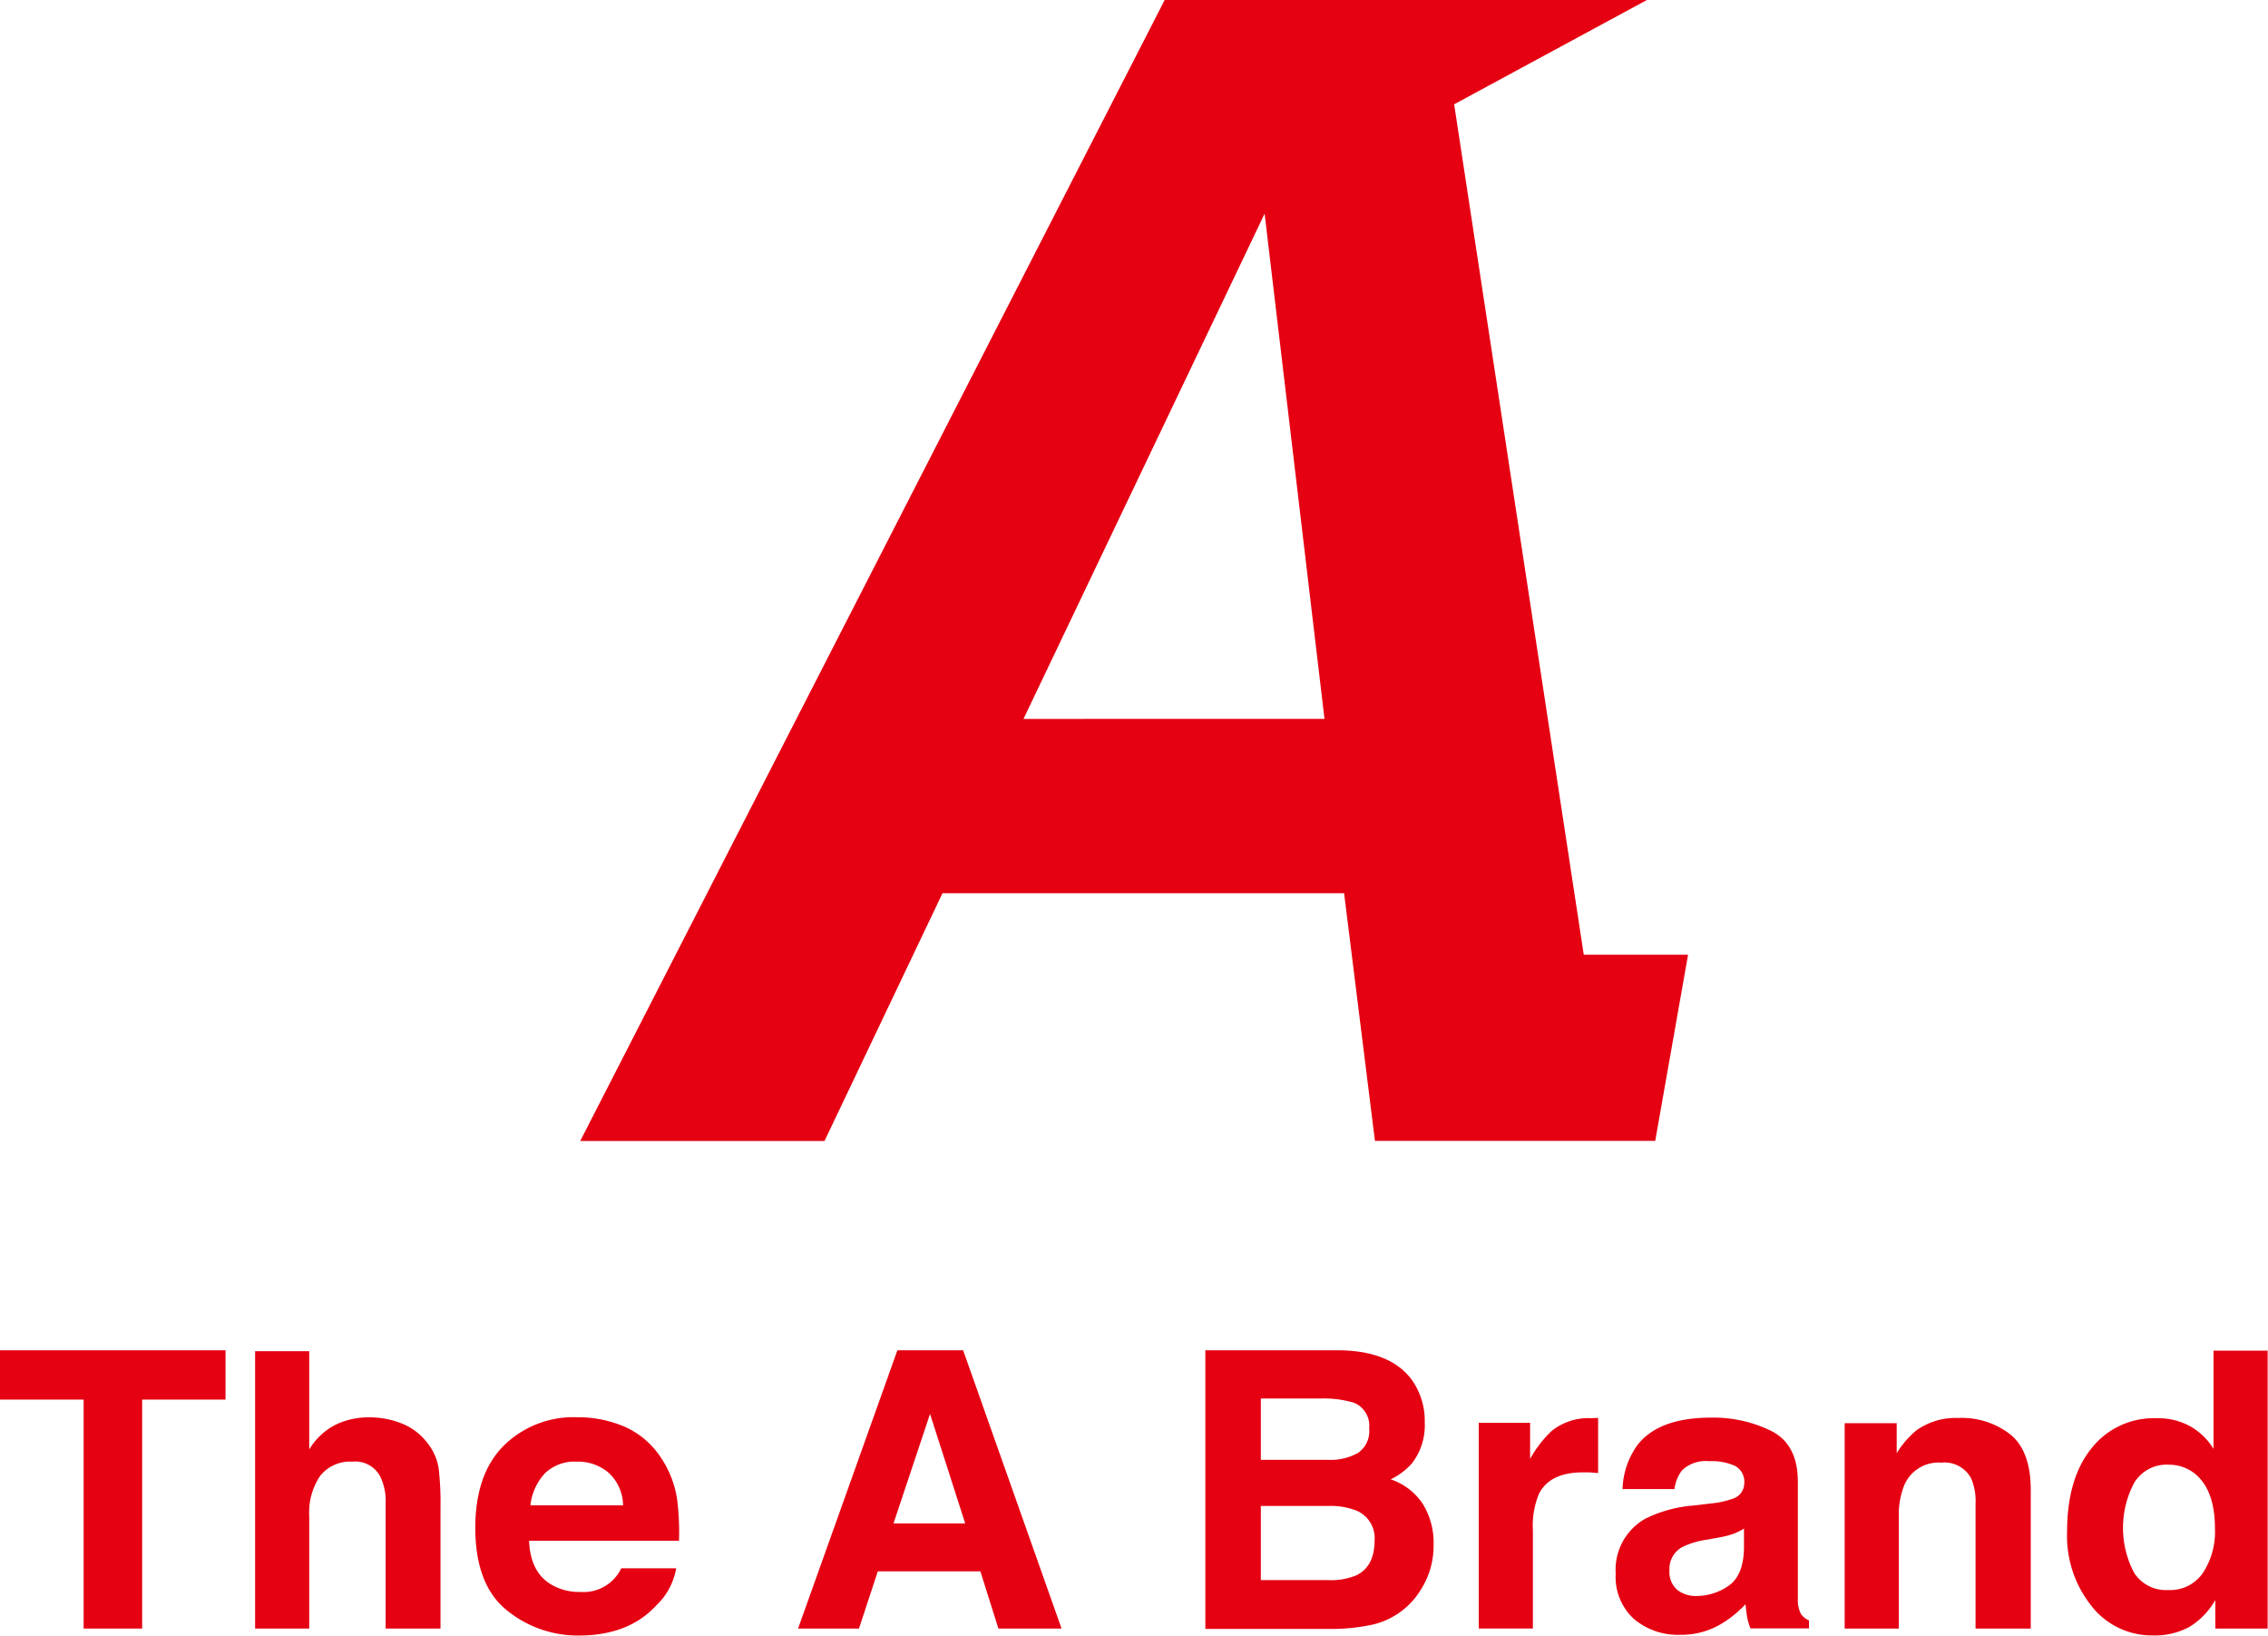
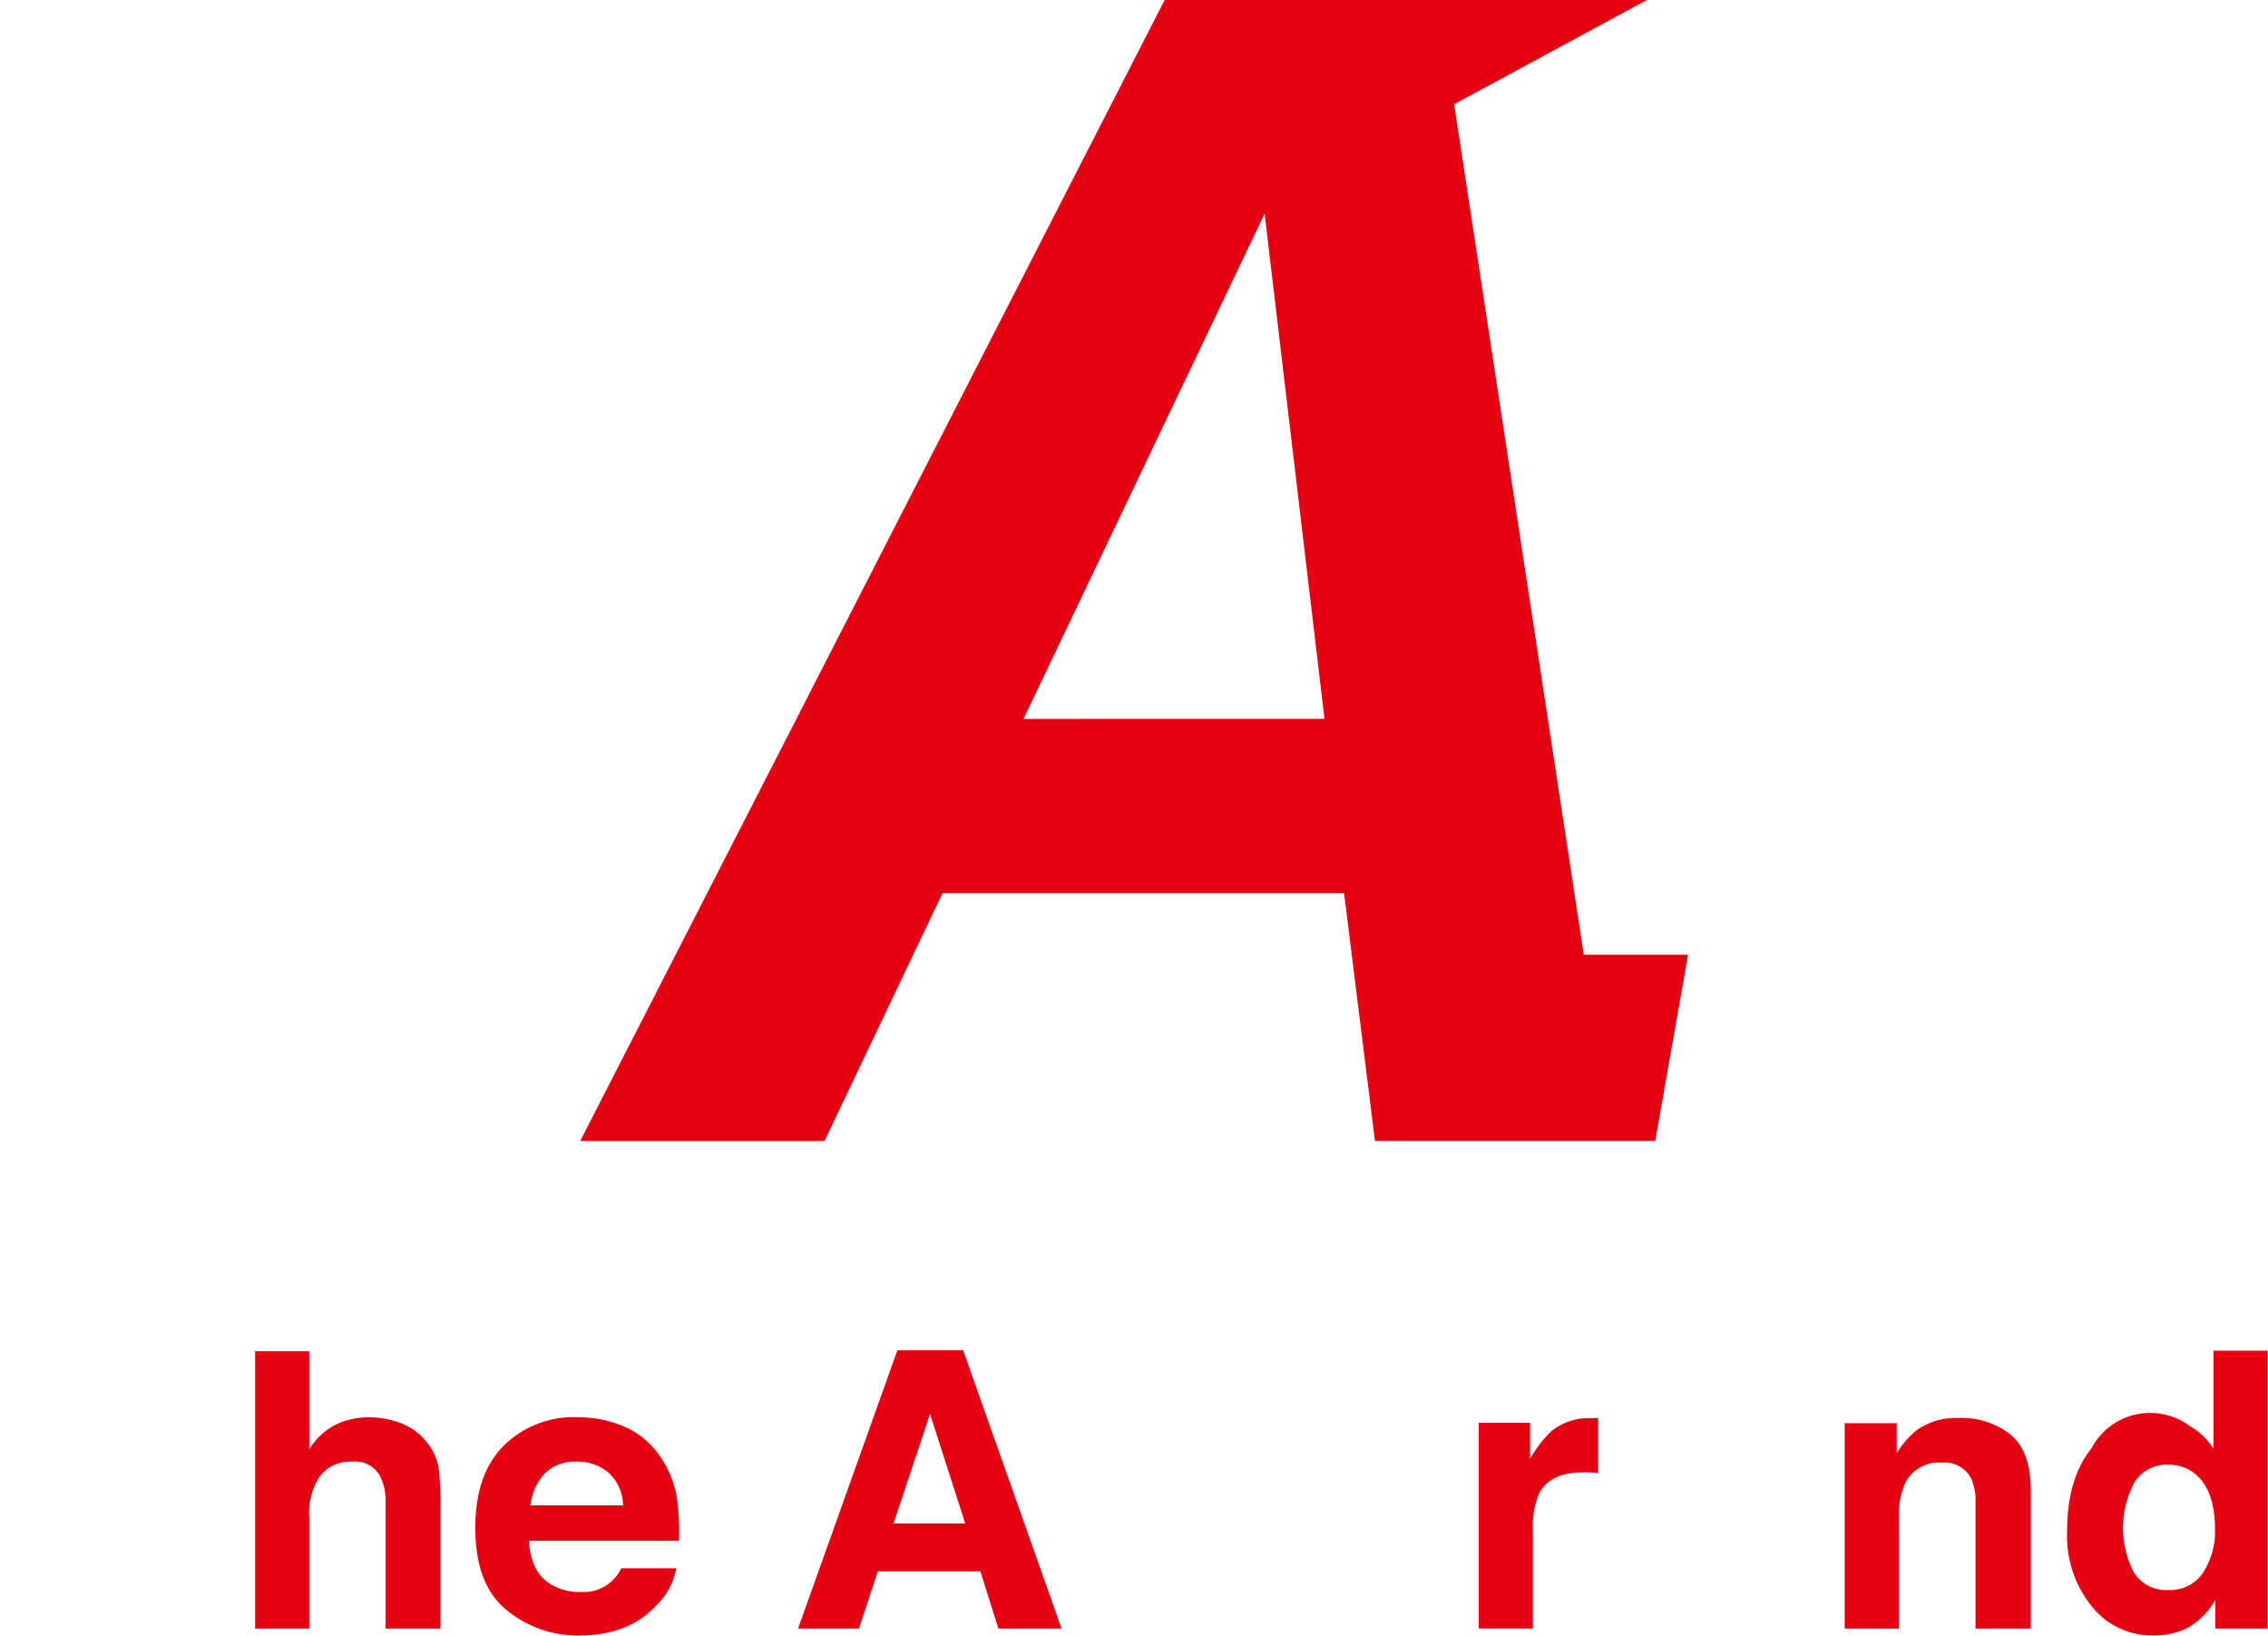
<svg xmlns="http://www.w3.org/2000/svg" id="レイヤー_1" data-name="レイヤー 1" width="251.42" height="181.28" viewBox="0 0 251.42 181.28">
  <title>名称未設定-2</title>
  <path d="M140.19,23.68l6.64,56H113.46ZM129.11,0L64.32,126.46H91.4L104.48,99H149l3.42,27.45h31.07l3.64-20.63H175.57L161.2,11.56,182.57,0H129.11Z" style="fill:#e50012" />
-   <path d="M25,149.66v5.46H15.76V180.5H9.27V155.12H0v-5.46H25Z" style="fill:#e50012" />
  <path d="M44.66,157.82a6.69,6.69,0,0,1,2.82,2.24,6,6,0,0,1,1.14,2.63,32.38,32.38,0,0,1,.21,4.41v13.4H42.75V166.61a6.16,6.16,0,0,0-.62-3A3.12,3.12,0,0,0,39.05,162a4.22,4.22,0,0,0-3.56,1.58,7.29,7.29,0,0,0-1.21,4.51V180.5h-6V149.76h6v10.88a7.31,7.31,0,0,1,3-2.77,8.42,8.42,0,0,1,3.57-.78A9.65,9.65,0,0,1,44.66,157.82Z" style="fill:#e50012" />
  <path d="M69.31,158.16a9.28,9.28,0,0,1,3.94,3.37,11.22,11.22,0,0,1,1.82,4.71,28.94,28.94,0,0,1,.2,4.53H58.65q0.14,3.43,2.39,4.81a6.05,6.05,0,0,0,3.29.86,4.63,4.63,0,0,0,4.54-2.62h6.09a7.44,7.44,0,0,1-2.21,4.12q-3.07,3.33-8.58,3.33a12.43,12.43,0,0,1-8-2.81q-3.48-2.81-3.48-9.13,0-5.93,3.14-9.09a11,11,0,0,1,8.16-3.16A13,13,0,0,1,69.31,158.16Zm-8.92,5.15a6.19,6.19,0,0,0-1.59,3.53H69.07a5,5,0,0,0-1.59-3.6A5.22,5.22,0,0,0,63.94,162,4.72,4.72,0,0,0,60.39,163.31Z" style="fill:#e50012" />
  <path d="M99.48,149.66h7.29l10.91,30.84h-7l-2-6.34H97.31l-2.09,6.34H88.47Zm-0.43,19.19H107l-3.9-12.14Z" style="fill:#e50012" />
-   <path d="M156.52,152.95a7.84,7.84,0,0,1,1.42,4.71,6.87,6.87,0,0,1-1.43,4.54,7.34,7.34,0,0,1-2.35,1.76,6.86,6.86,0,0,1,3.56,2.72,8.15,8.15,0,0,1,1.2,4.52,9,9,0,0,1-1.37,4.92,8.49,8.49,0,0,1-5.67,4,21.39,21.39,0,0,1-4.36.42h-13.9V149.66h14.9Q154.16,149.74,156.52,152.95ZM139.77,155v6.8h7.5a6.2,6.2,0,0,0,3.26-.76,2.92,2.92,0,0,0,1.25-2.71,2.76,2.76,0,0,0-1.66-2.85,11.62,11.62,0,0,0-3.64-.48h-6.71Zm0,11.91v8.22h7.49a7.28,7.28,0,0,0,3.12-.54q2-1,2-3.85a3.31,3.31,0,0,0-2-3.31,7.81,7.81,0,0,0-3.08-.52h-7.59Z" style="fill:#e50012" />
  <path d="M176.65,157.16l0.51,0v6.11q-0.56-.06-1-0.08l-0.71,0q-3.6,0-4.83,2.34a9.11,9.11,0,0,0-.69,4.06v10.9h-6V157.7h5.69v4a12.61,12.61,0,0,1,2.41-3.12,6.55,6.55,0,0,1,4.35-1.4h0.28Z" style="fill:#e50012" />
-   <path d="M189.69,166.63a9.41,9.41,0,0,0,2.38-.52,1.79,1.79,0,0,0,1.29-1.69,2,2,0,0,0-1-1.94,6.22,6.22,0,0,0-2.89-.53,3.81,3.81,0,0,0-3,1,4.32,4.32,0,0,0-.85,2.09h-5.75a8.73,8.73,0,0,1,1.68-4.92q2.37-3,8.15-3a14.53,14.53,0,0,1,6.68,1.49q2.92,1.49,2.92,5.61v10.46q0,1.09,0,2.64a3.31,3.31,0,0,0,.36,1.59,2.14,2.14,0,0,0,.88.69v0.88h-6.49a6.64,6.64,0,0,1-.38-1.3q-0.1-.61-0.17-1.38a12.28,12.28,0,0,1-2.86,2.28,8.64,8.64,0,0,1-4.38,1.11,7.56,7.56,0,0,1-5.15-1.77,6.29,6.29,0,0,1-2-5,6.49,6.49,0,0,1,3.27-6.09,14.57,14.57,0,0,1,5.27-1.46Zm3.65,2.78a6.63,6.63,0,0,1-1.16.58,9.69,9.69,0,0,1-1.6.41l-1.36.25a8.92,8.92,0,0,0-2.74.82,2.73,2.73,0,0,0-1.41,2.53,2.64,2.64,0,0,0,.86,2.21,3.26,3.26,0,0,0,2.09.68,6.23,6.23,0,0,0,3.6-1.13q1.64-1.13,1.71-4.12v-2.22Z" style="fill:#e50012" />
  <path d="M222.88,159q2.24,1.85,2.24,6.14V180.5H219V166.63a6.39,6.39,0,0,0-.48-2.76,3.35,3.35,0,0,0-3.32-1.76,4.12,4.12,0,0,0-4.13,2.57,8.91,8.91,0,0,0-.58,3.47V180.5h-6V157.74h5.77v3.33a10.12,10.12,0,0,1,2.17-2.53,7.52,7.52,0,0,1,4.65-1.38A8.75,8.75,0,0,1,222.88,159Z" style="fill:#e50012" />
-   <path d="M242.76,158.06a7.24,7.24,0,0,1,2.62,2.52V149.7h6v30.8h-5.8v-3.16a8.41,8.41,0,0,1-2.91,3,8.16,8.16,0,0,1-4.06.92,8.48,8.48,0,0,1-6.73-3.23,12.41,12.41,0,0,1-2.73-8.3q0-5.84,2.69-9.19a8.75,8.75,0,0,1,7.19-3.35A7.36,7.36,0,0,1,242.76,158.06Zm1.46,16.25a8.32,8.32,0,0,0,1.32-4.88q0-4.18-2.11-6a4.55,4.55,0,0,0-3-1.09,4.19,4.19,0,0,0-3.84,2,10.66,10.66,0,0,0,0,10,4.21,4.21,0,0,0,3.78,1.89A4.4,4.4,0,0,0,244.22,174.31Z" style="fill:#e50012" />
+   <path d="M242.76,158.06a7.24,7.24,0,0,1,2.62,2.52V149.7h6v30.8h-5.8v-3.16a8.41,8.41,0,0,1-2.91,3,8.16,8.16,0,0,1-4.06.92,8.48,8.48,0,0,1-6.73-3.23,12.41,12.41,0,0,1-2.73-8.3q0-5.84,2.69-9.19A7.36,7.36,0,0,1,242.76,158.06Zm1.46,16.25a8.32,8.32,0,0,0,1.32-4.88q0-4.18-2.11-6a4.55,4.55,0,0,0-3-1.09,4.19,4.19,0,0,0-3.84,2,10.66,10.66,0,0,0,0,10,4.21,4.21,0,0,0,3.78,1.89A4.4,4.4,0,0,0,244.22,174.31Z" style="fill:#e50012" />
</svg>